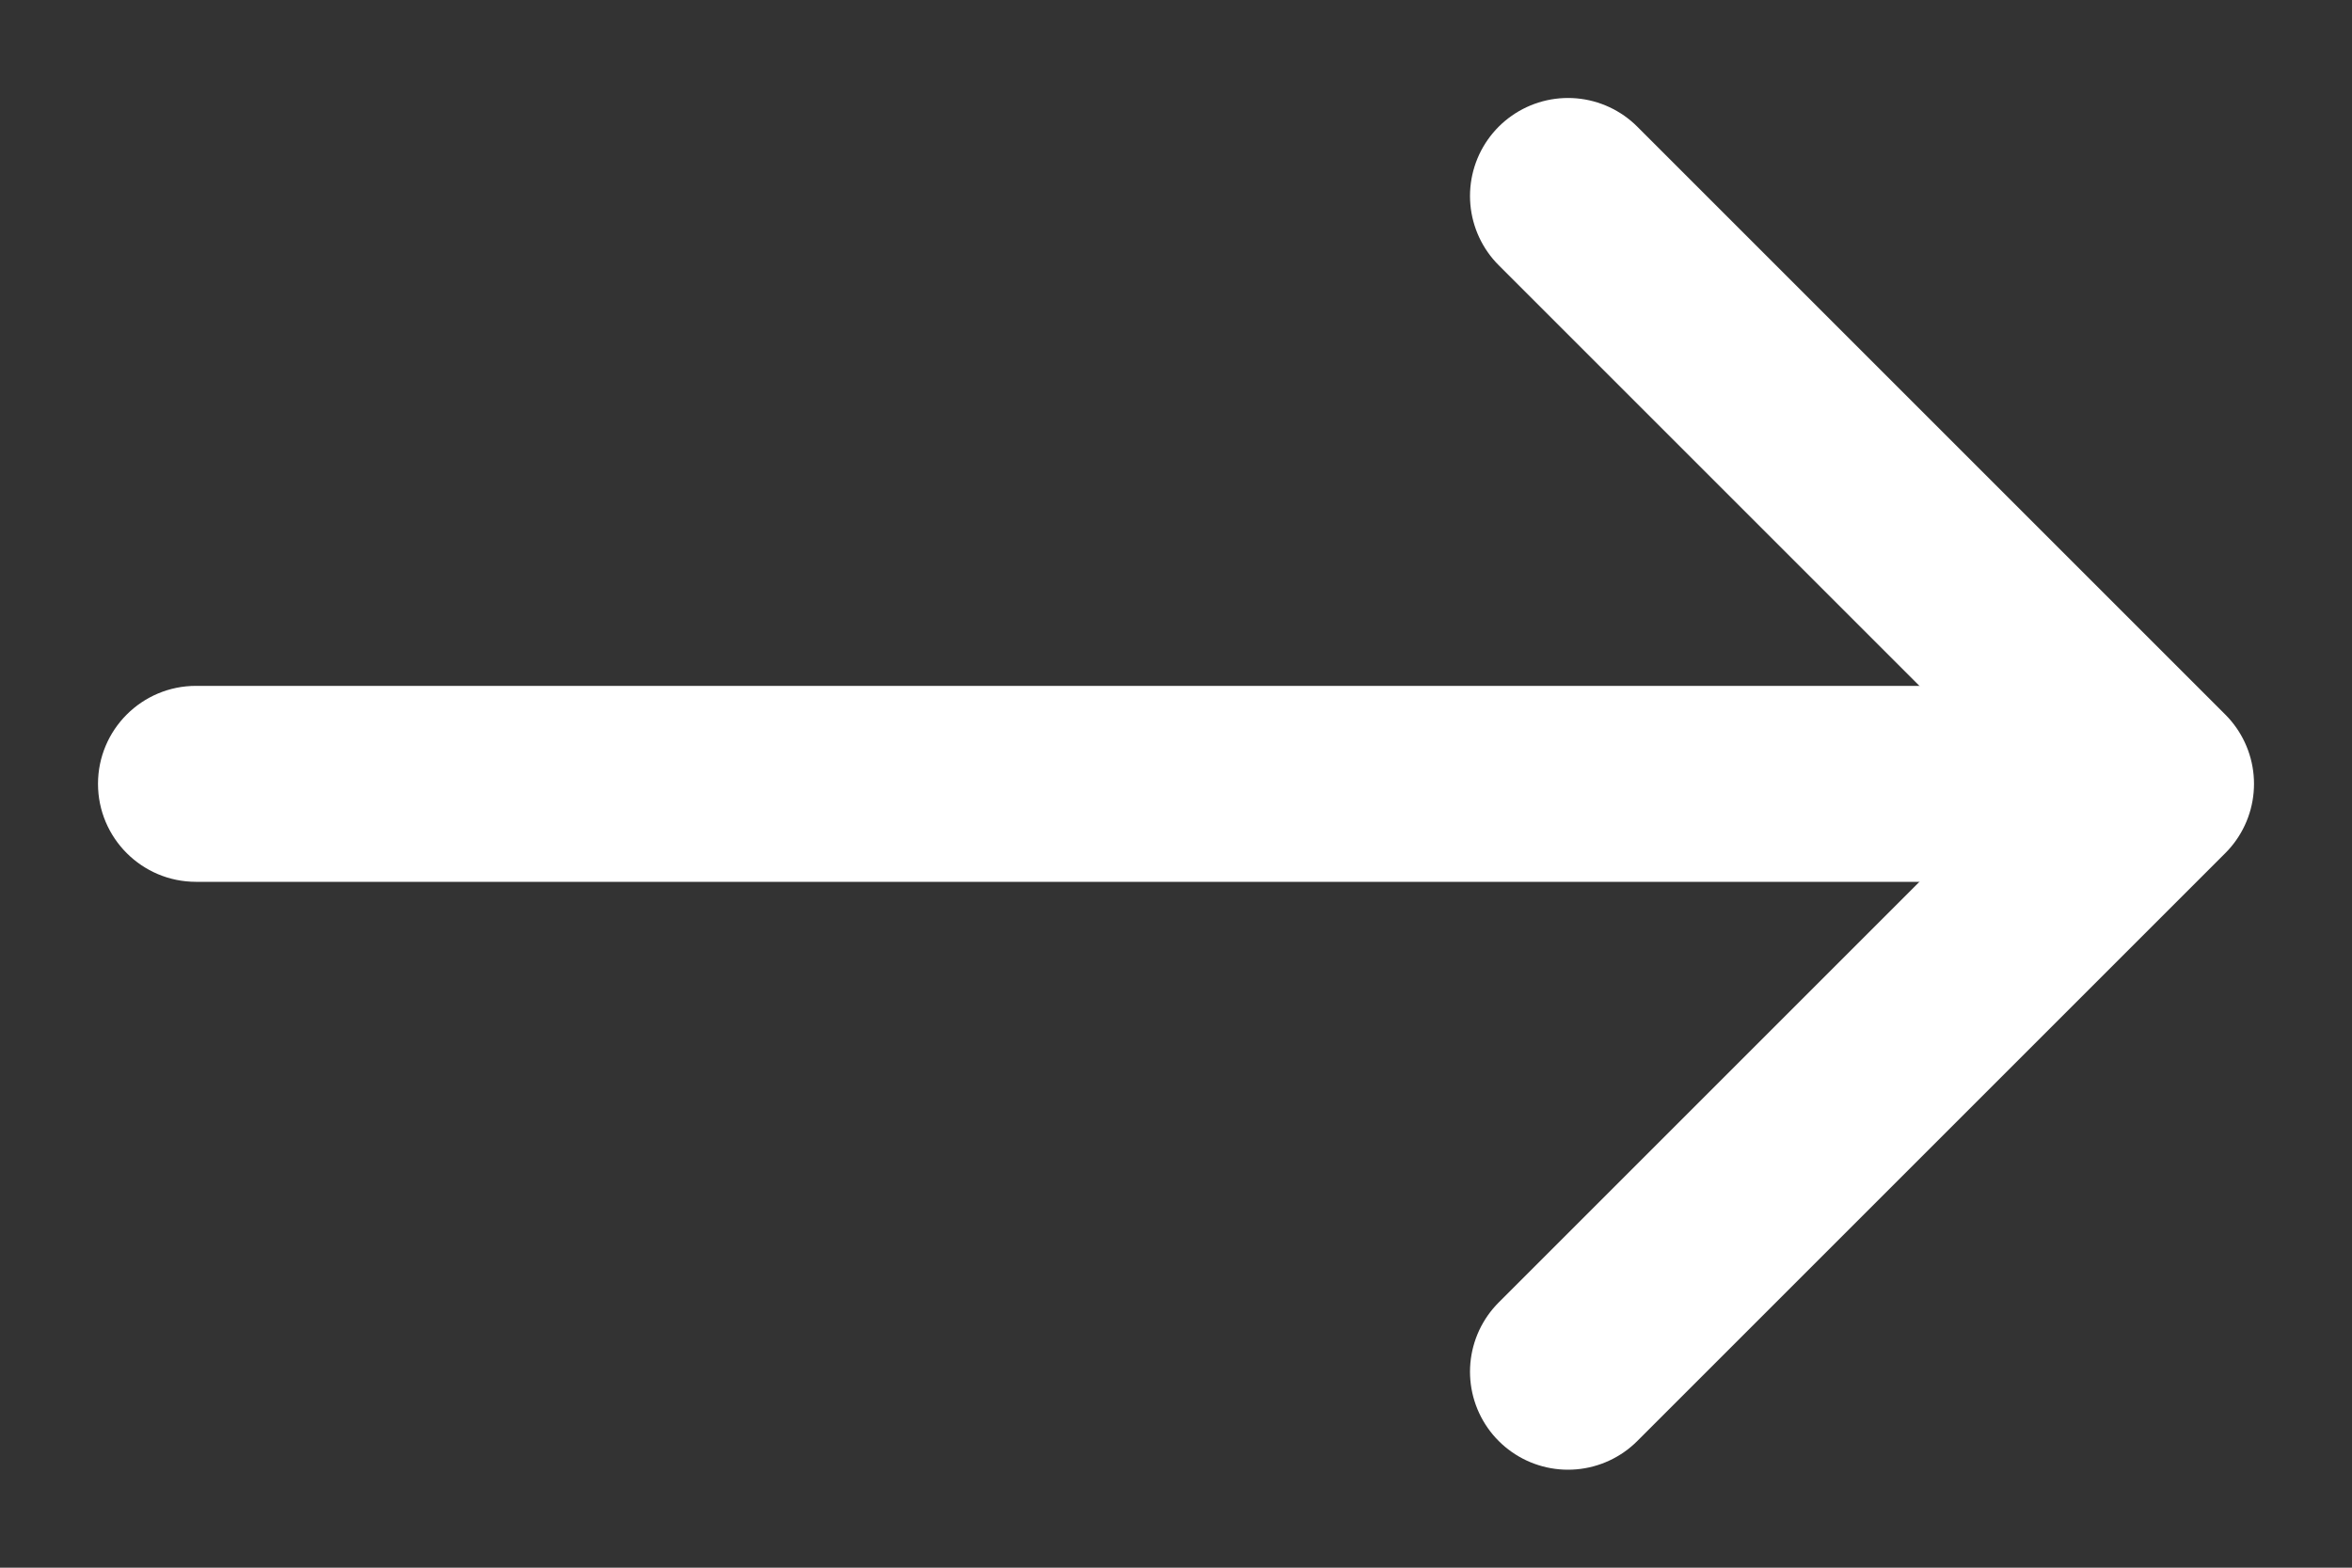
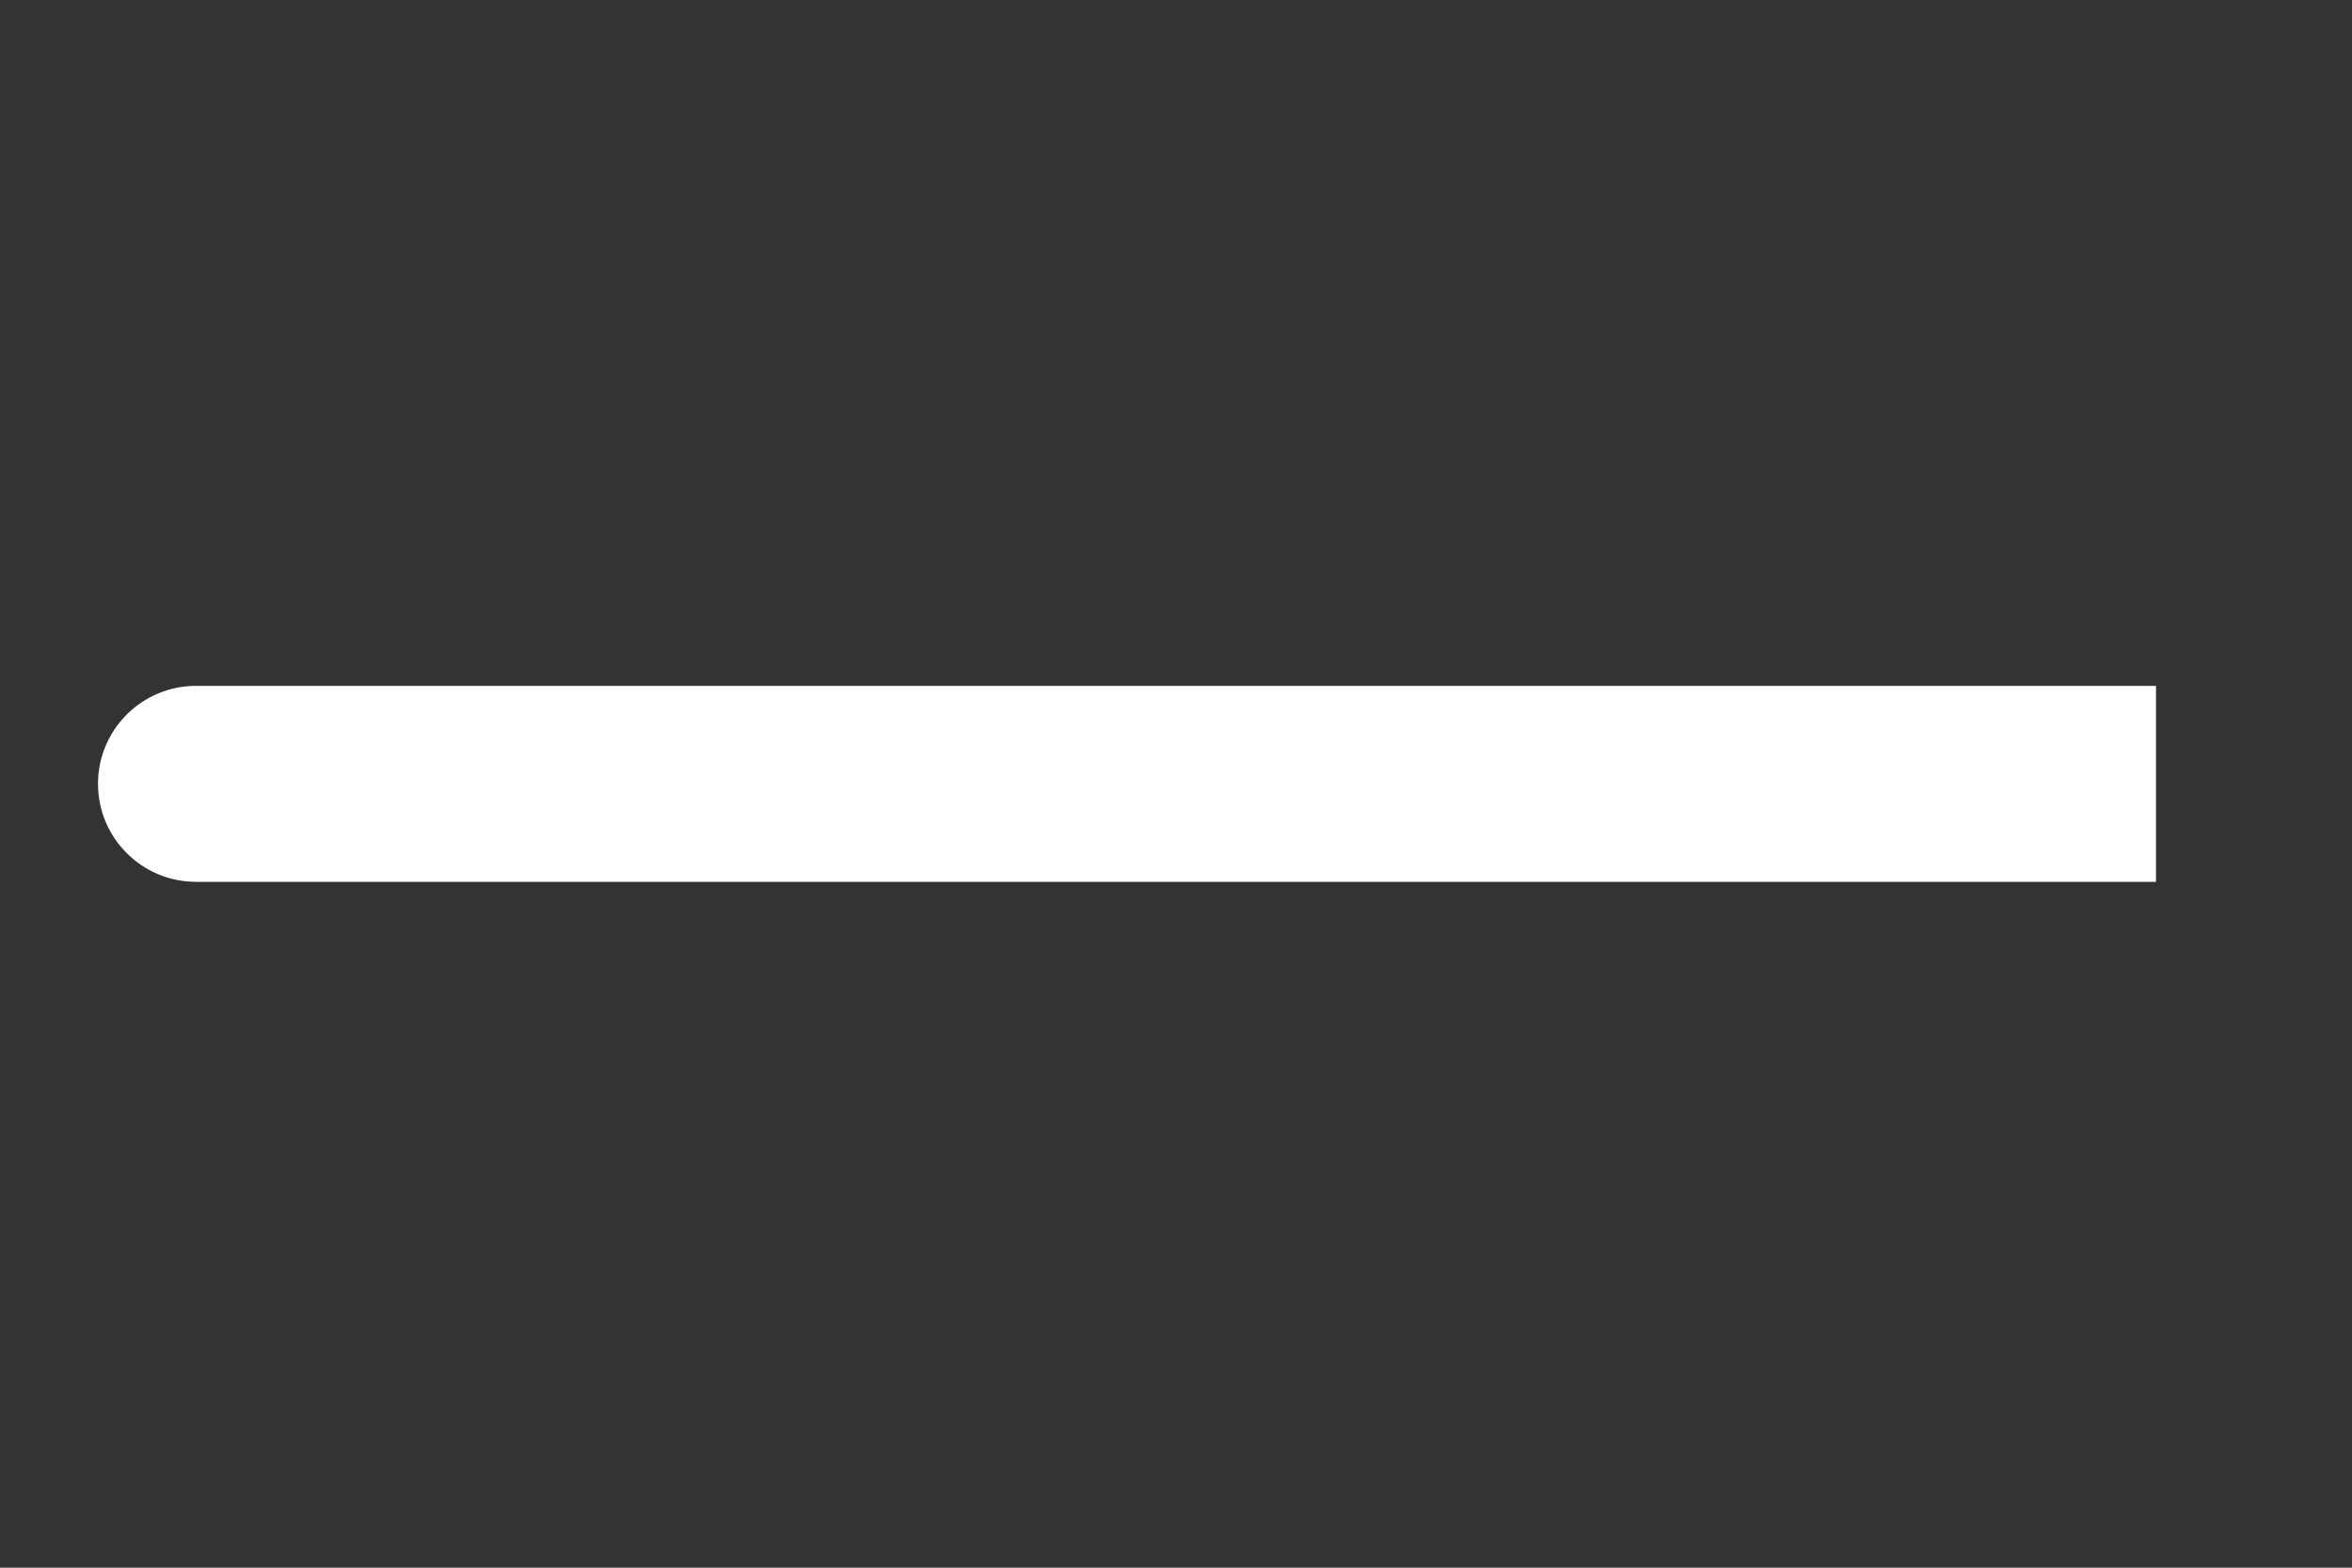
<svg xmlns="http://www.w3.org/2000/svg" width="12" height="8" viewBox="0 0 12 8" fill="none">
  <rect x="0" y="0" width="12" height="8" fill="#333333" stroke="none" />
  <path d="M1 3.5C0.724 3.5 0.5 3.724 0.5 4C0.5 4.276 0.724 4.5 1 4.5L1 3.5ZM1 4.5L11 4.5L11 3.5L1 3.5L1 4.5Z" fill="white" />
-   <path d="M8 1L11 4L8 7" stroke="white" stroke-linecap="round" stroke-linejoin="round" />
</svg>